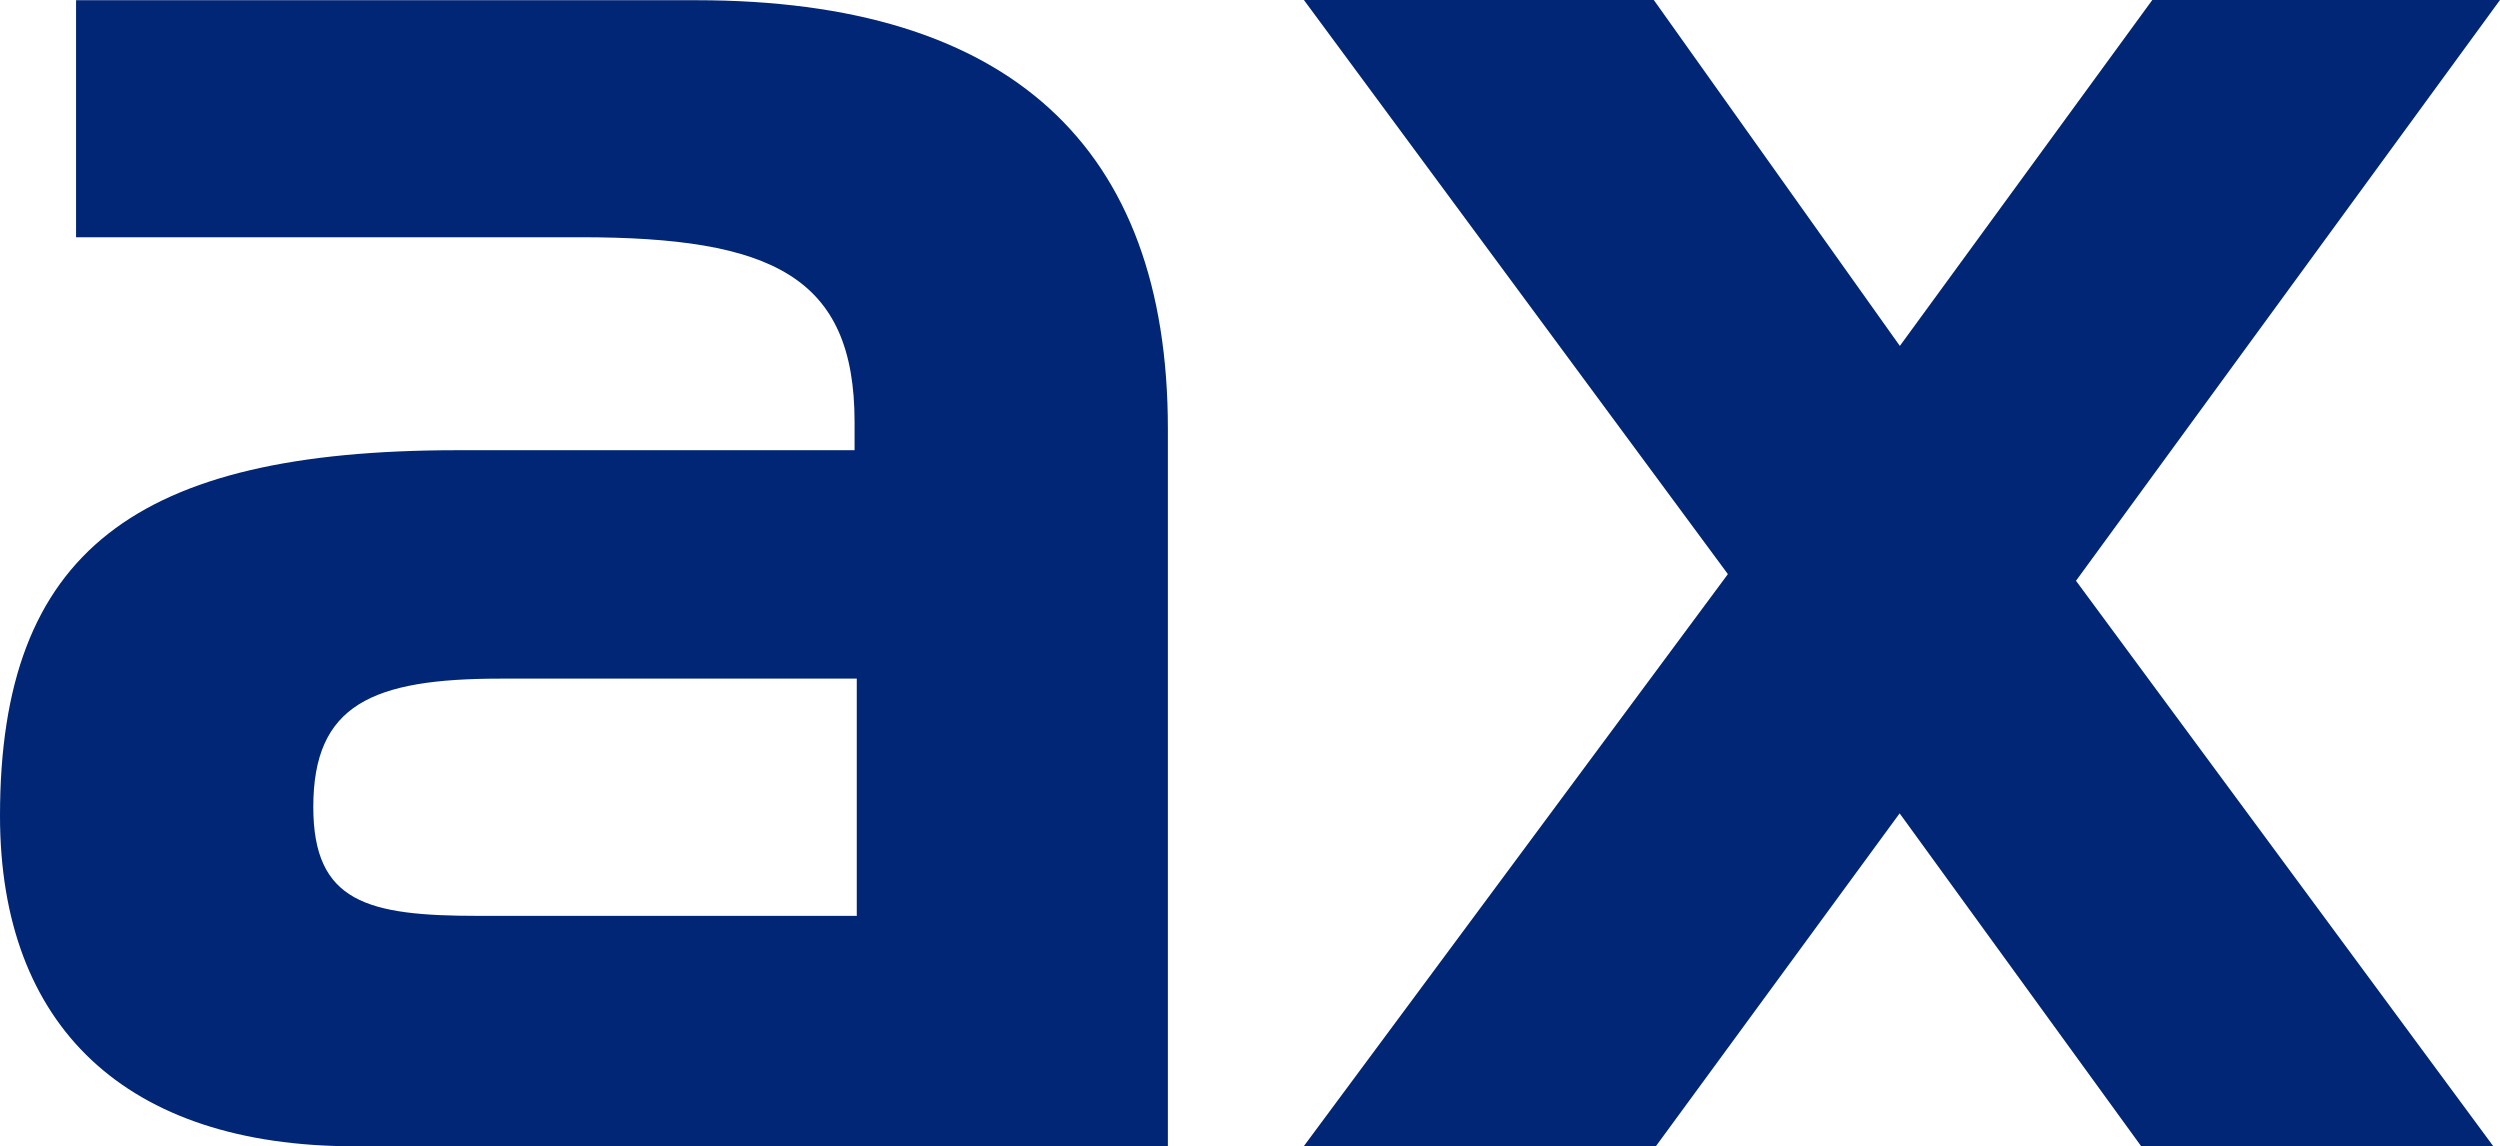
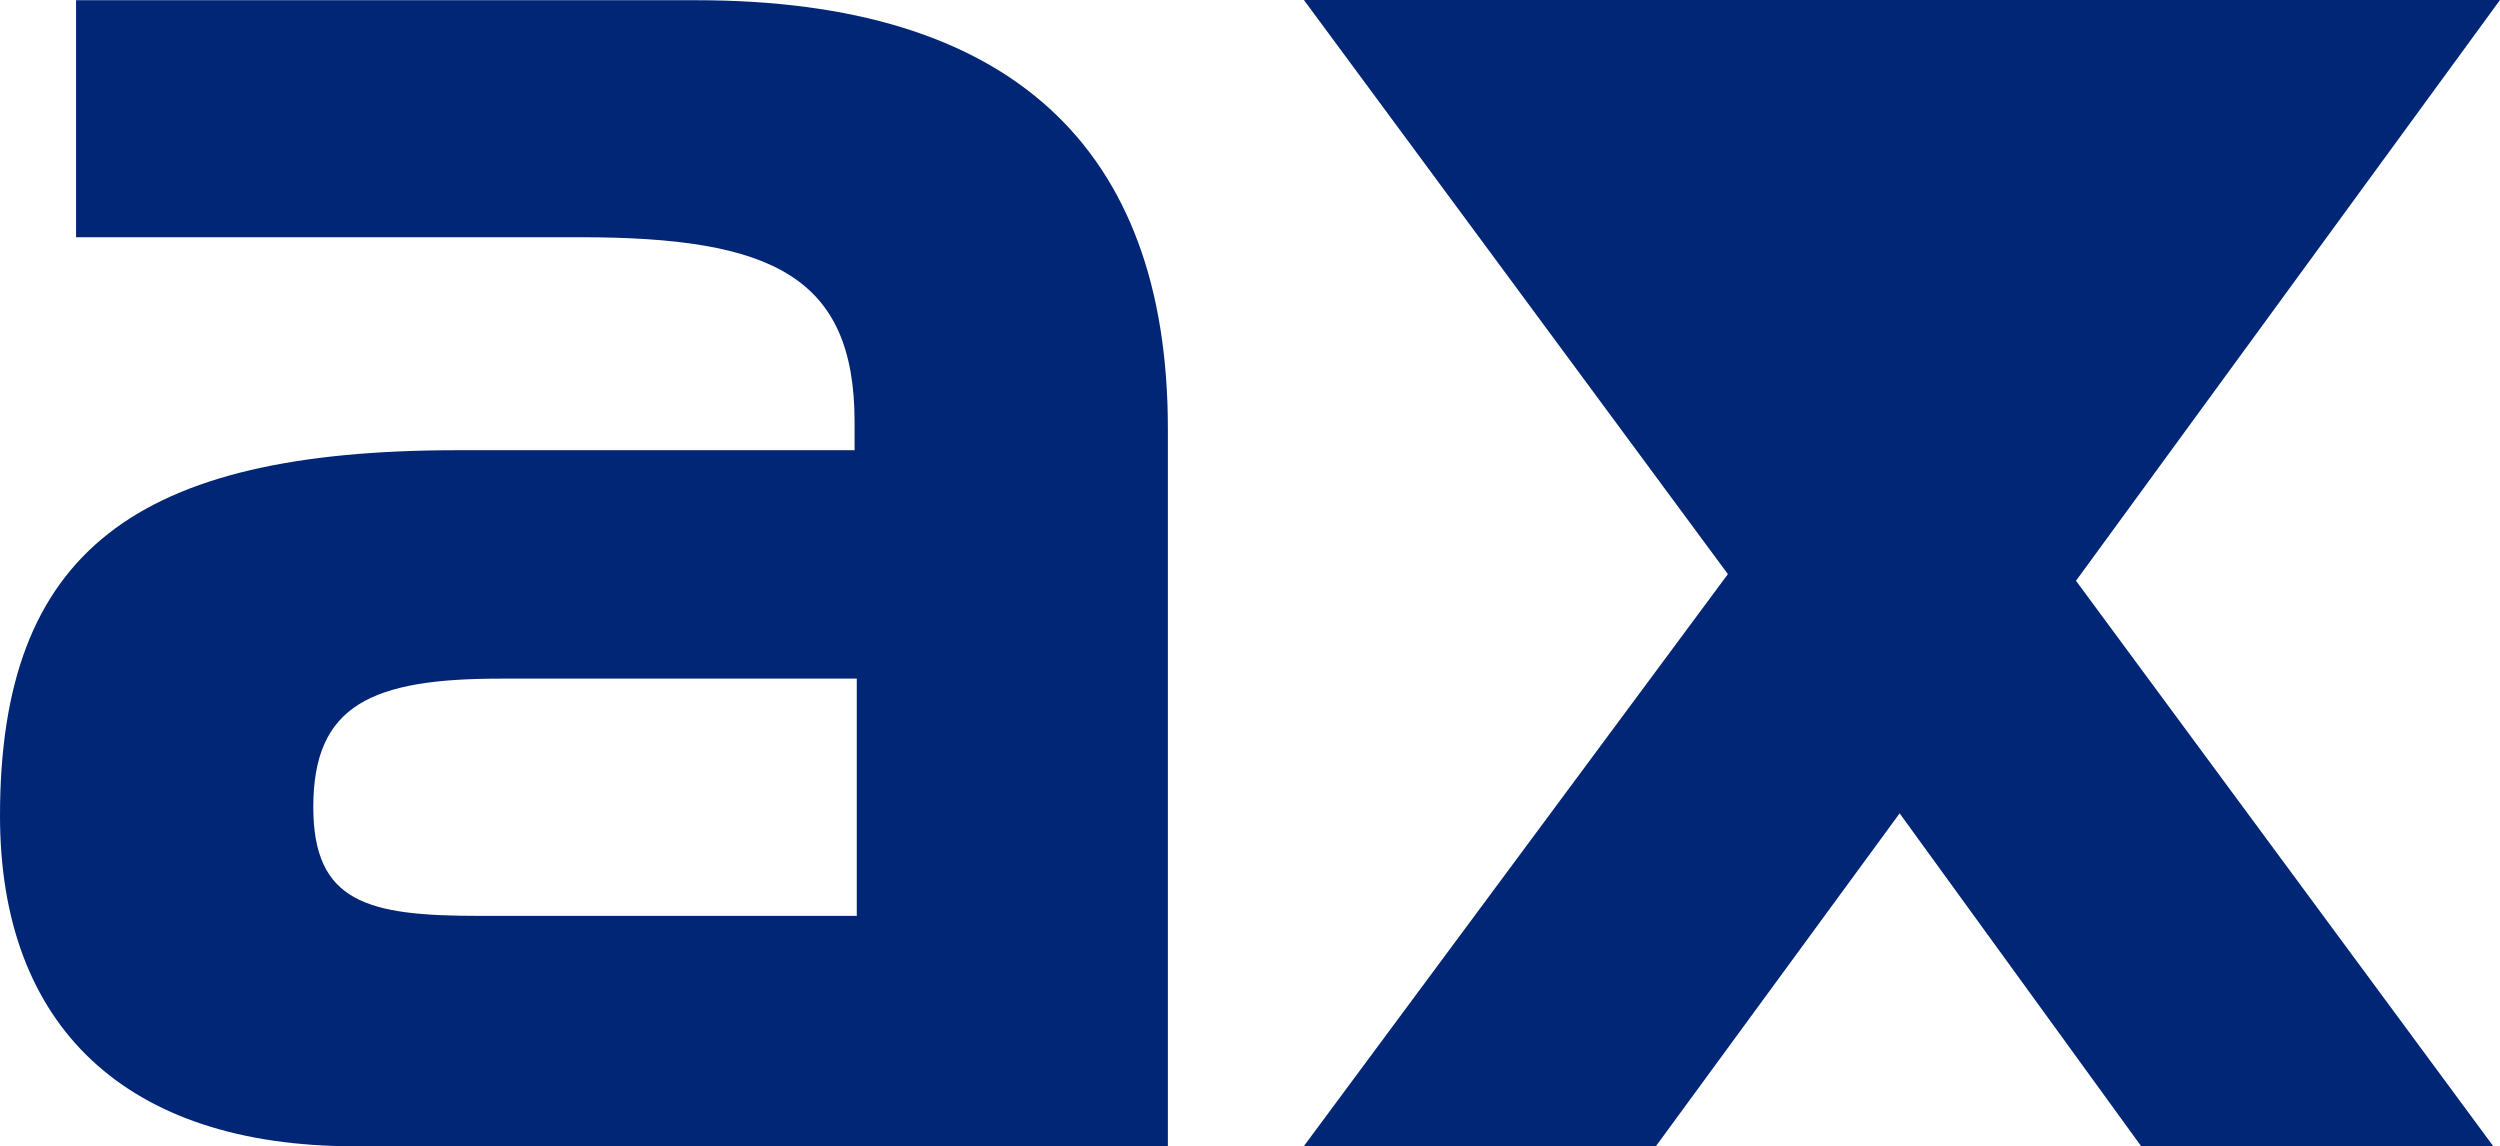
<svg xmlns="http://www.w3.org/2000/svg" id="a" viewBox="0 0 113.39 51.99">
  <defs>
    <style>
      path {
        fill:#002675;
      }
      @media (prefers-color-scheme:dark) {
        path {
          fill:#fff;
        }
      }
    </style>
  </defs>
-   <path class="cls-1" d="M38.87,41.54h-17.17c-5.02,0-7.49-.6-7.49-4.94,0-4.64,2.67-5.82,8.48-5.82h16.17v10.75h.01ZM52.97,51.99V19.44C52.97,6.62,45.77.01,31.58.01H3.45v10.75h22.88c8.68,0,12.43,1.77,12.43,8.38v1.28h-18.06C6.21,20.43,0,24.97,0,37c0,9.56,5.72,14.99,16.07,14.99h36.89M94.16,26.34L113.39,0h-15.77l-11.45,15.69L75.01,0h-15.87l19.23,26.04-19.23,25.94h15.97l11.05-15.09,10.95,15.09h15.97l-18.93-25.65" />
+   <path class="cls-1" d="M38.87,41.54h-17.17c-5.02,0-7.49-.6-7.49-4.94,0-4.64,2.67-5.82,8.48-5.82h16.17v10.75h.01ZM52.97,51.99V19.44C52.97,6.62,45.77.01,31.58.01H3.45v10.75h22.88c8.68,0,12.43,1.77,12.43,8.38v1.28h-18.06C6.21,20.43,0,24.97,0,37c0,9.56,5.72,14.99,16.07,14.99h36.89M94.16,26.34L113.39,0h-15.77L75.01,0h-15.87l19.23,26.04-19.23,25.94h15.97l11.05-15.09,10.95,15.09h15.97l-18.93-25.65" />
</svg>